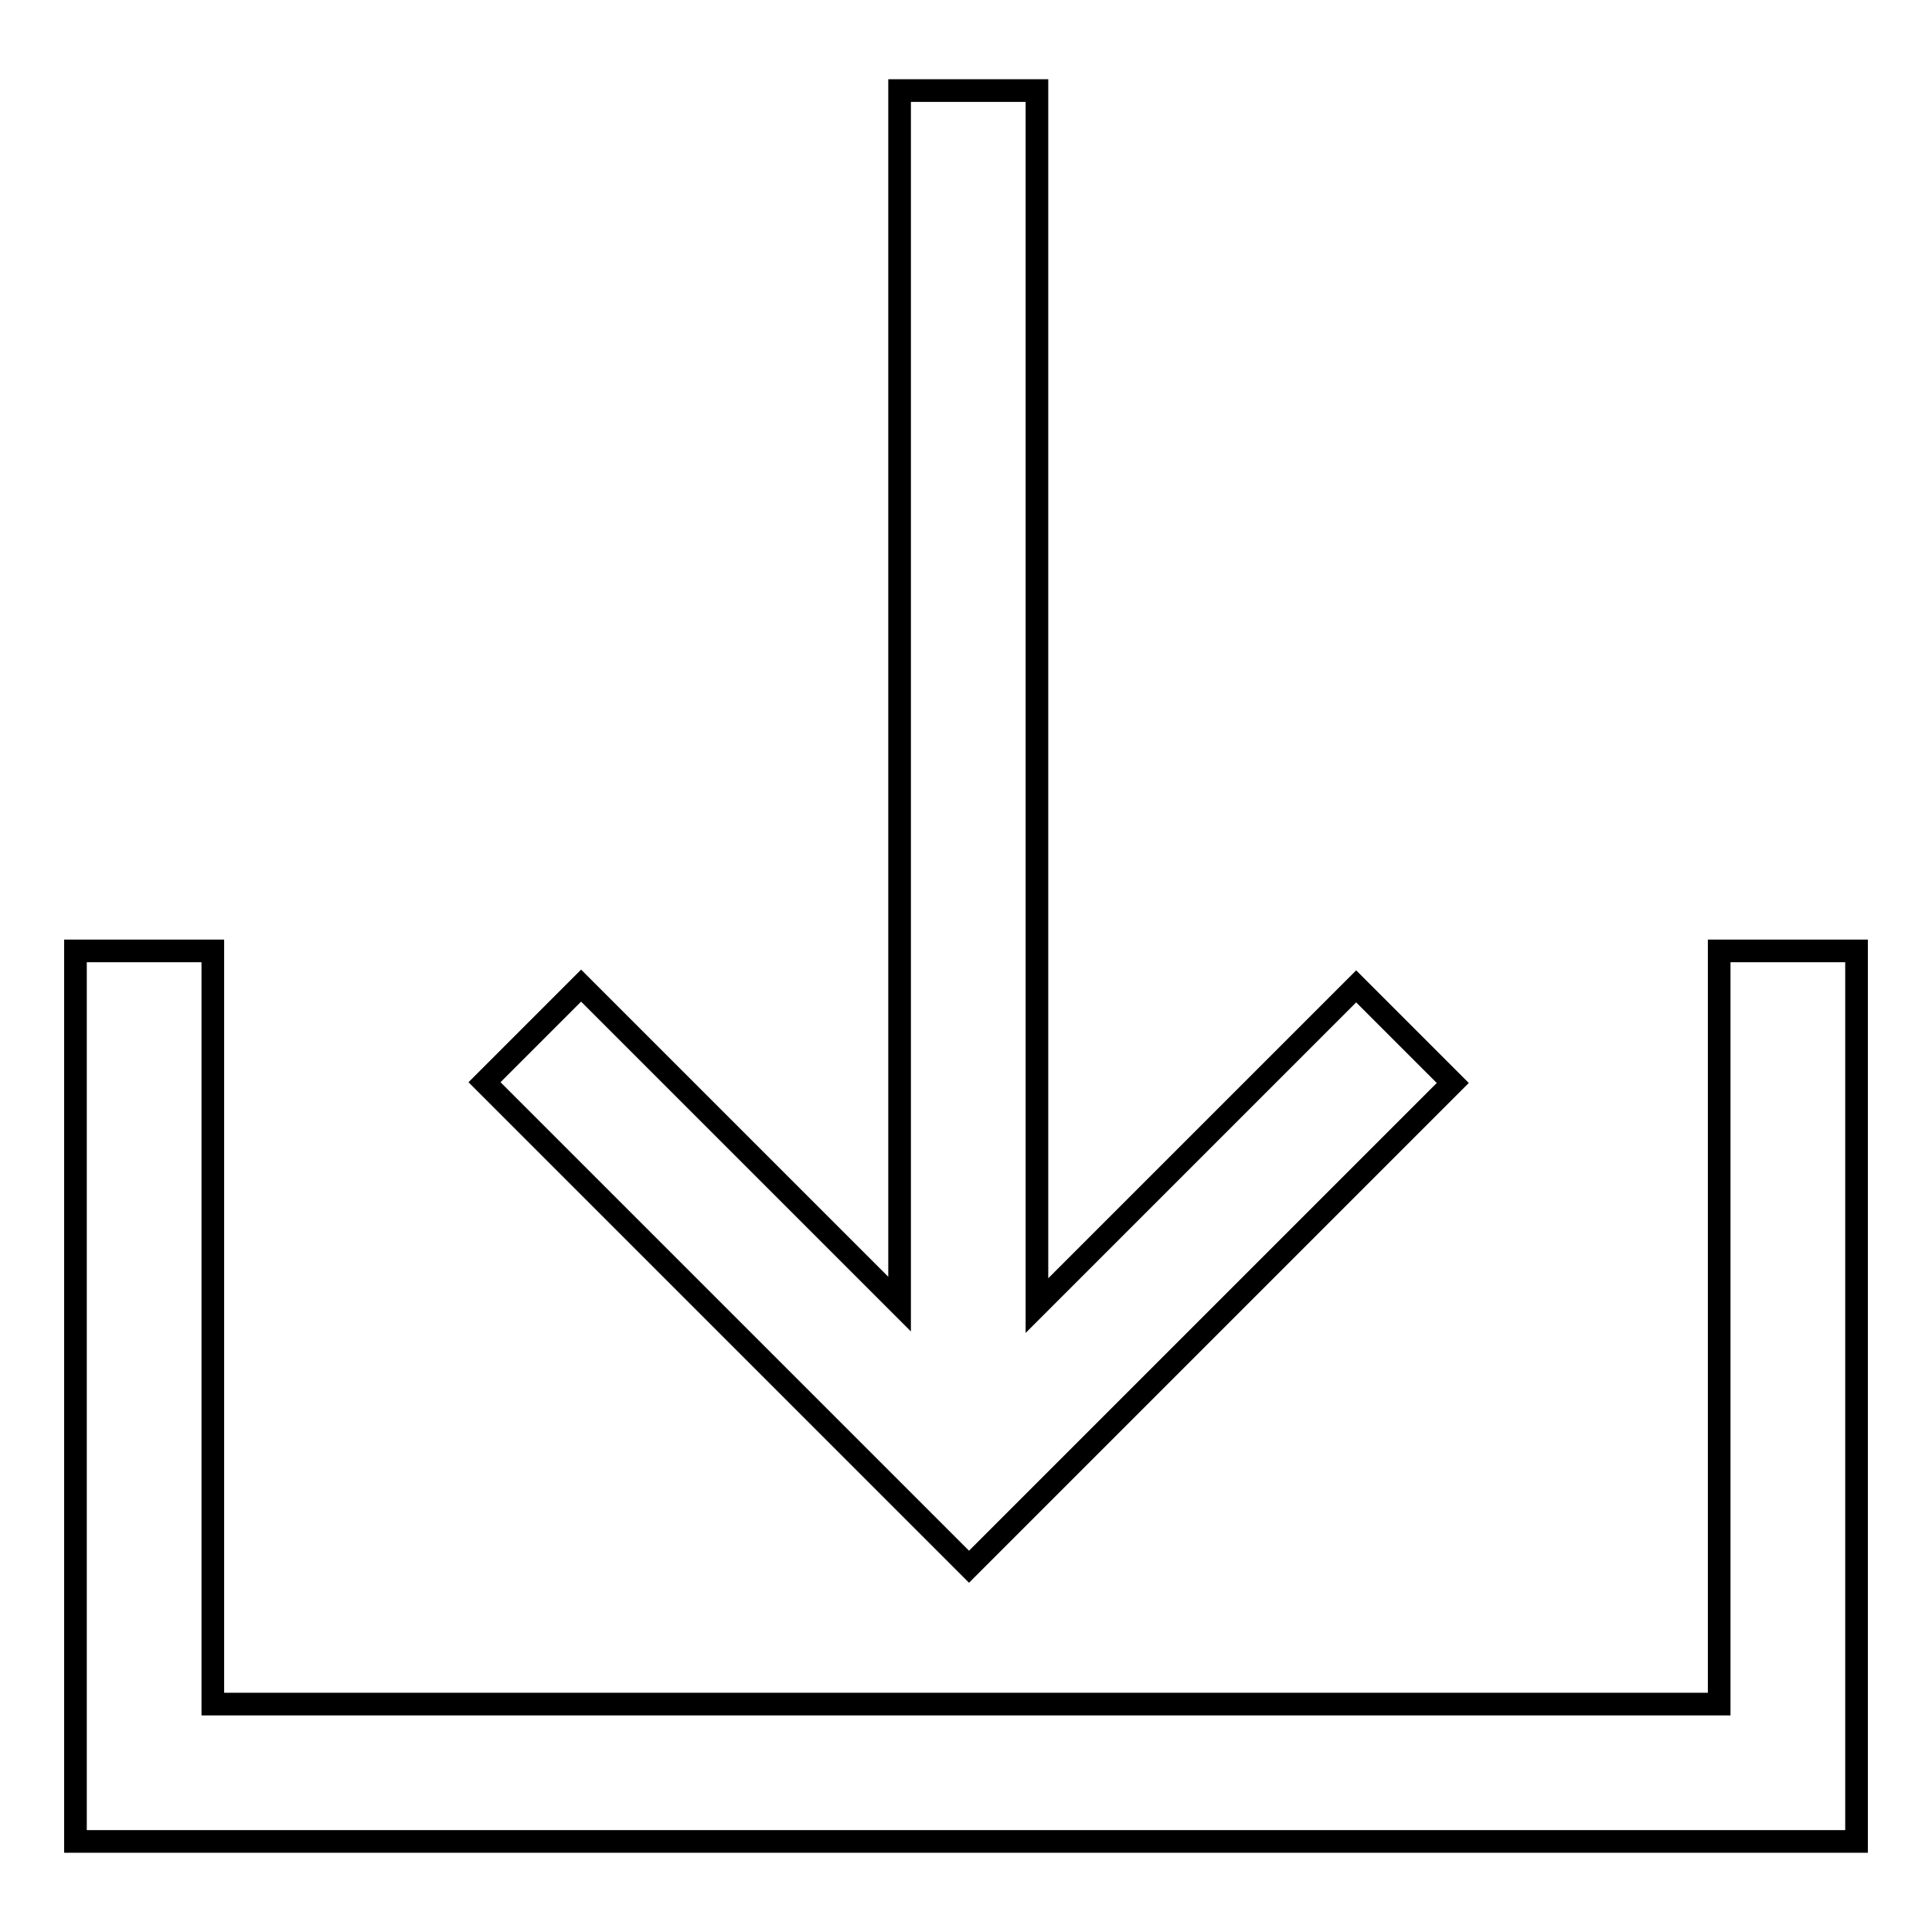
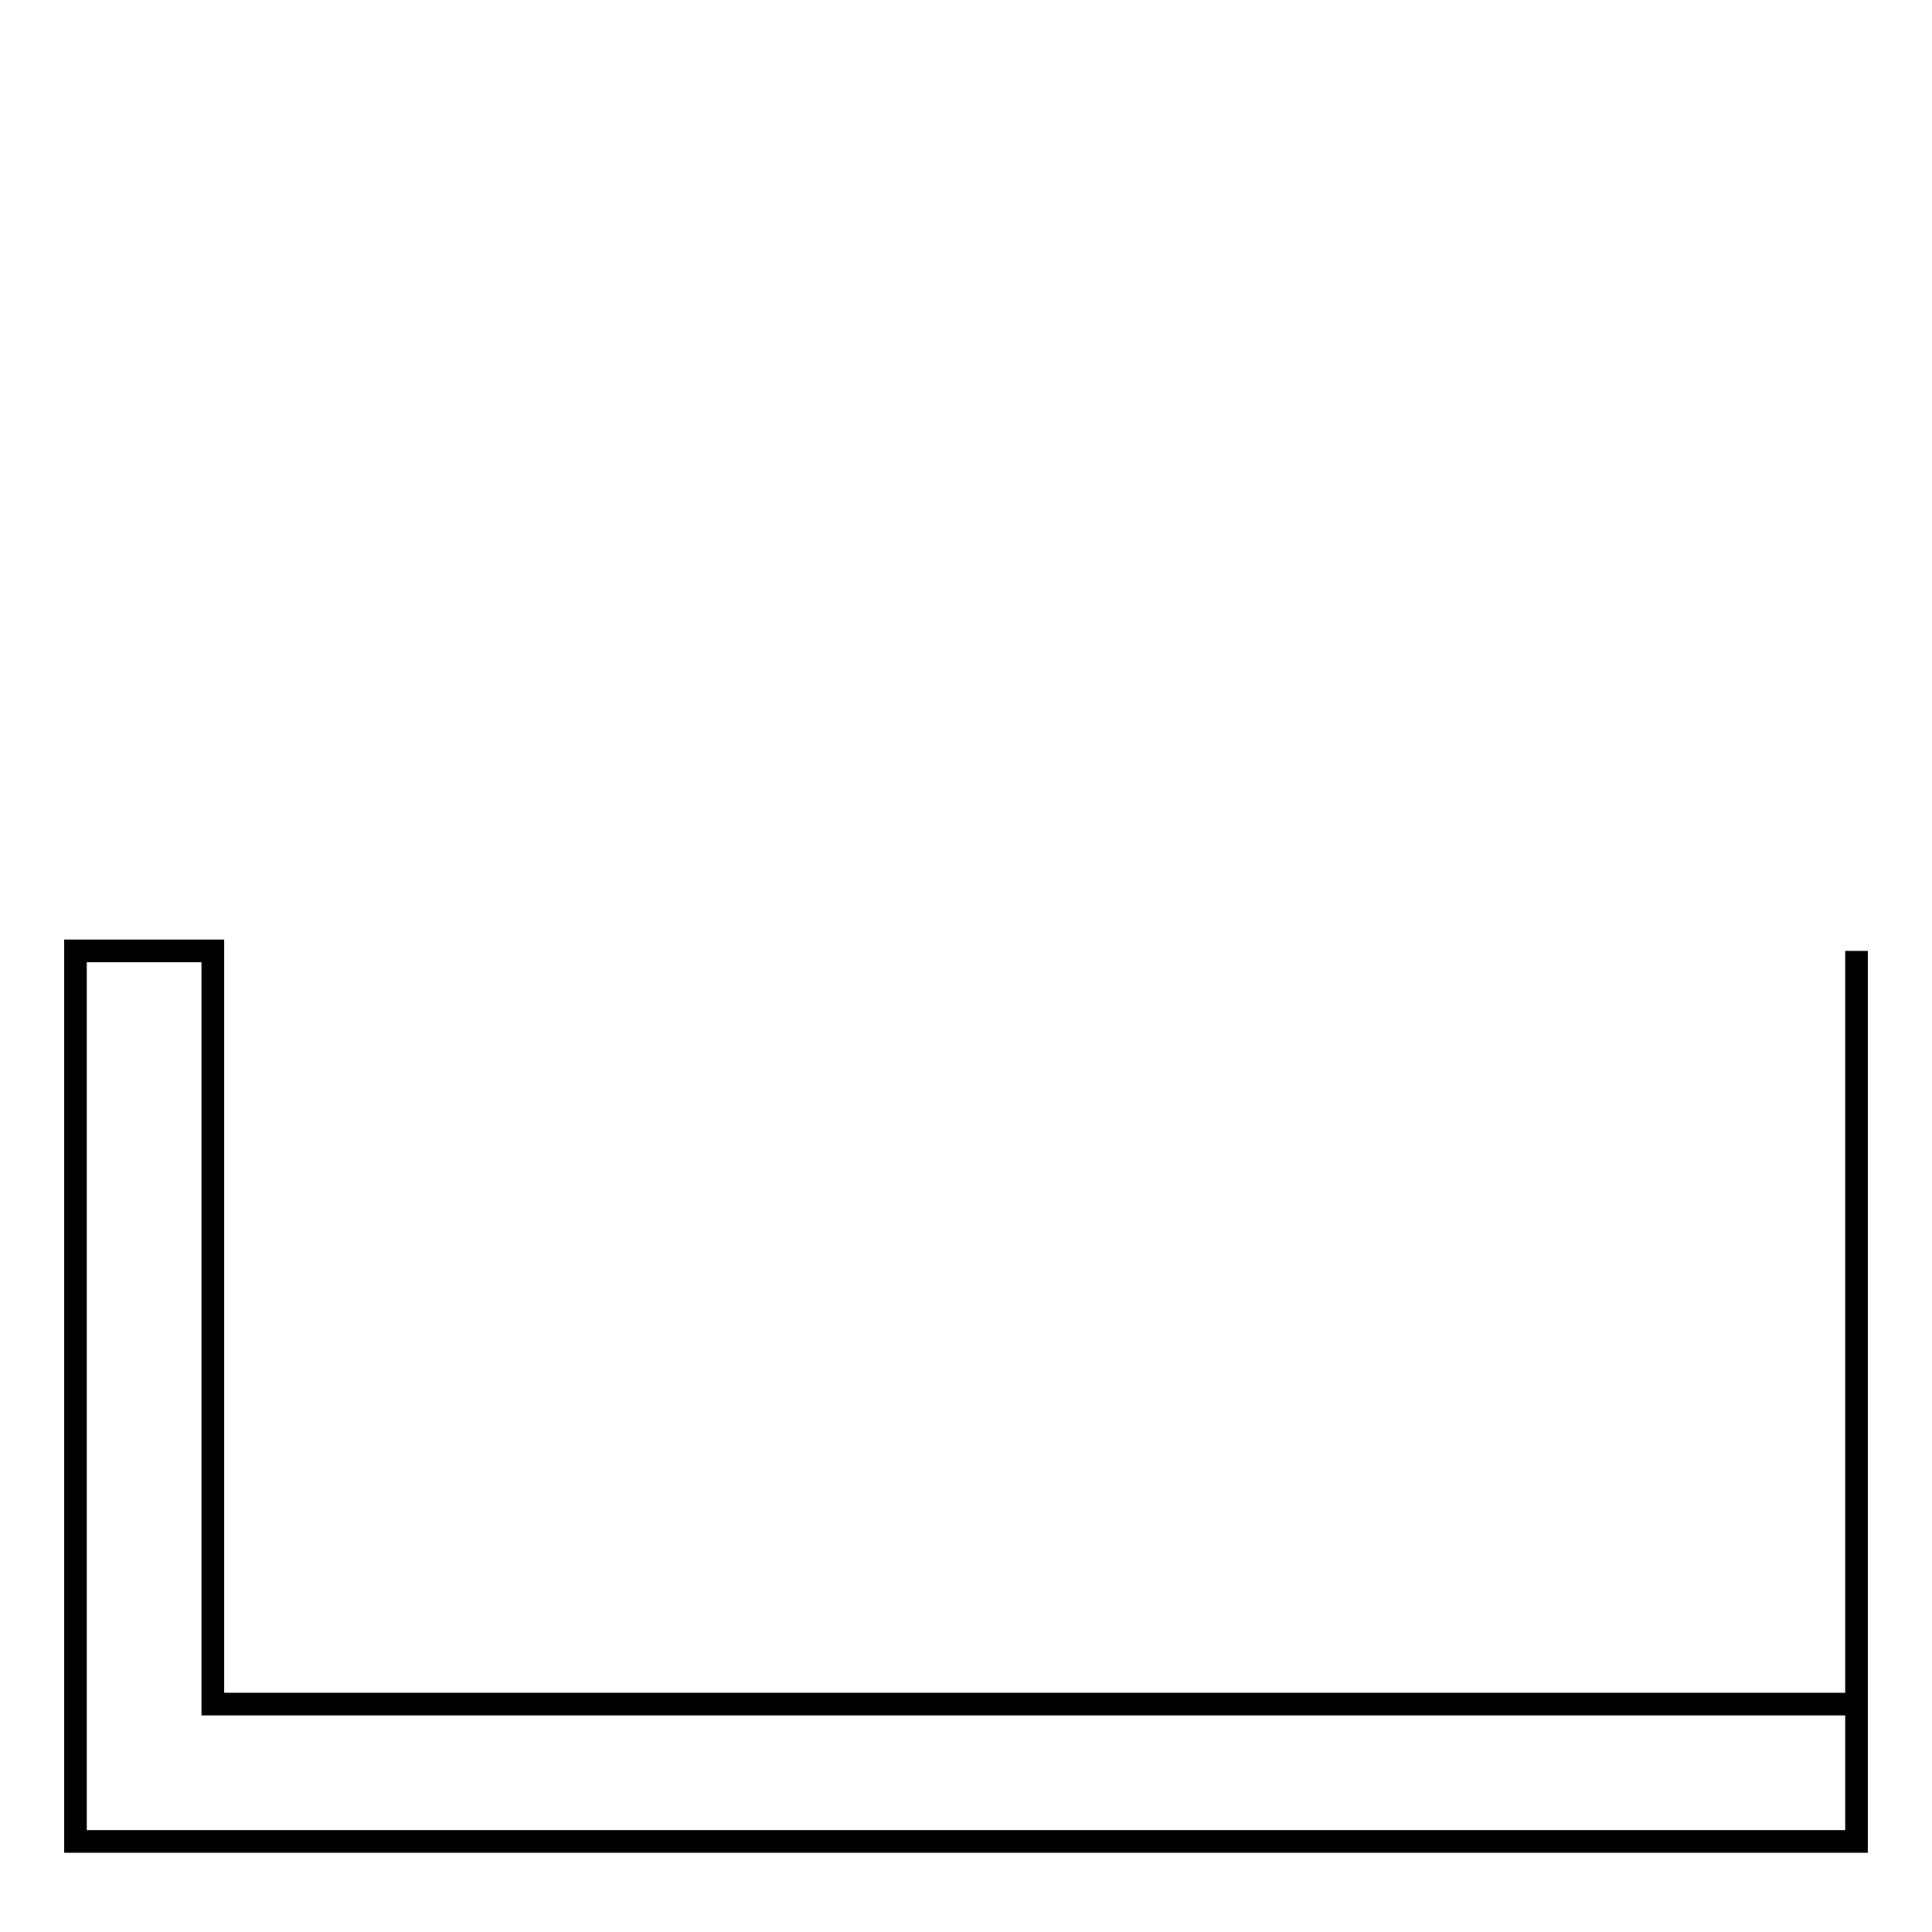
<svg xmlns="http://www.w3.org/2000/svg" version="1.1" x="0px" y="0px" viewBox="0 0 256 256" enable-background="new 0 0 256 256" xml:space="preserve">
  <g>
    <g>
-       <path stroke-width="3" fill-opacity="0" stroke="#000000" d="M246,126h-18.2v99.8H28.2V126H10v99.8l0,0V244h236v-9.1l0,0V126z" />
-       <path stroke-width="3" fill-opacity="0" stroke="#000000" d="M128.4,207.6l12.8-12.8l51.3-51.3l-12.8-12.8l-42.3,42.3V12h-18.2v160.8L77,130.6l-12.8,12.8l51.3,51.3L128.4,207.6z" />
+       <path stroke-width="3" fill-opacity="0" stroke="#000000" d="M246,126v99.8H28.2V126H10v99.8l0,0V244h236v-9.1l0,0V126z" />
    </g>
  </g>
</svg>